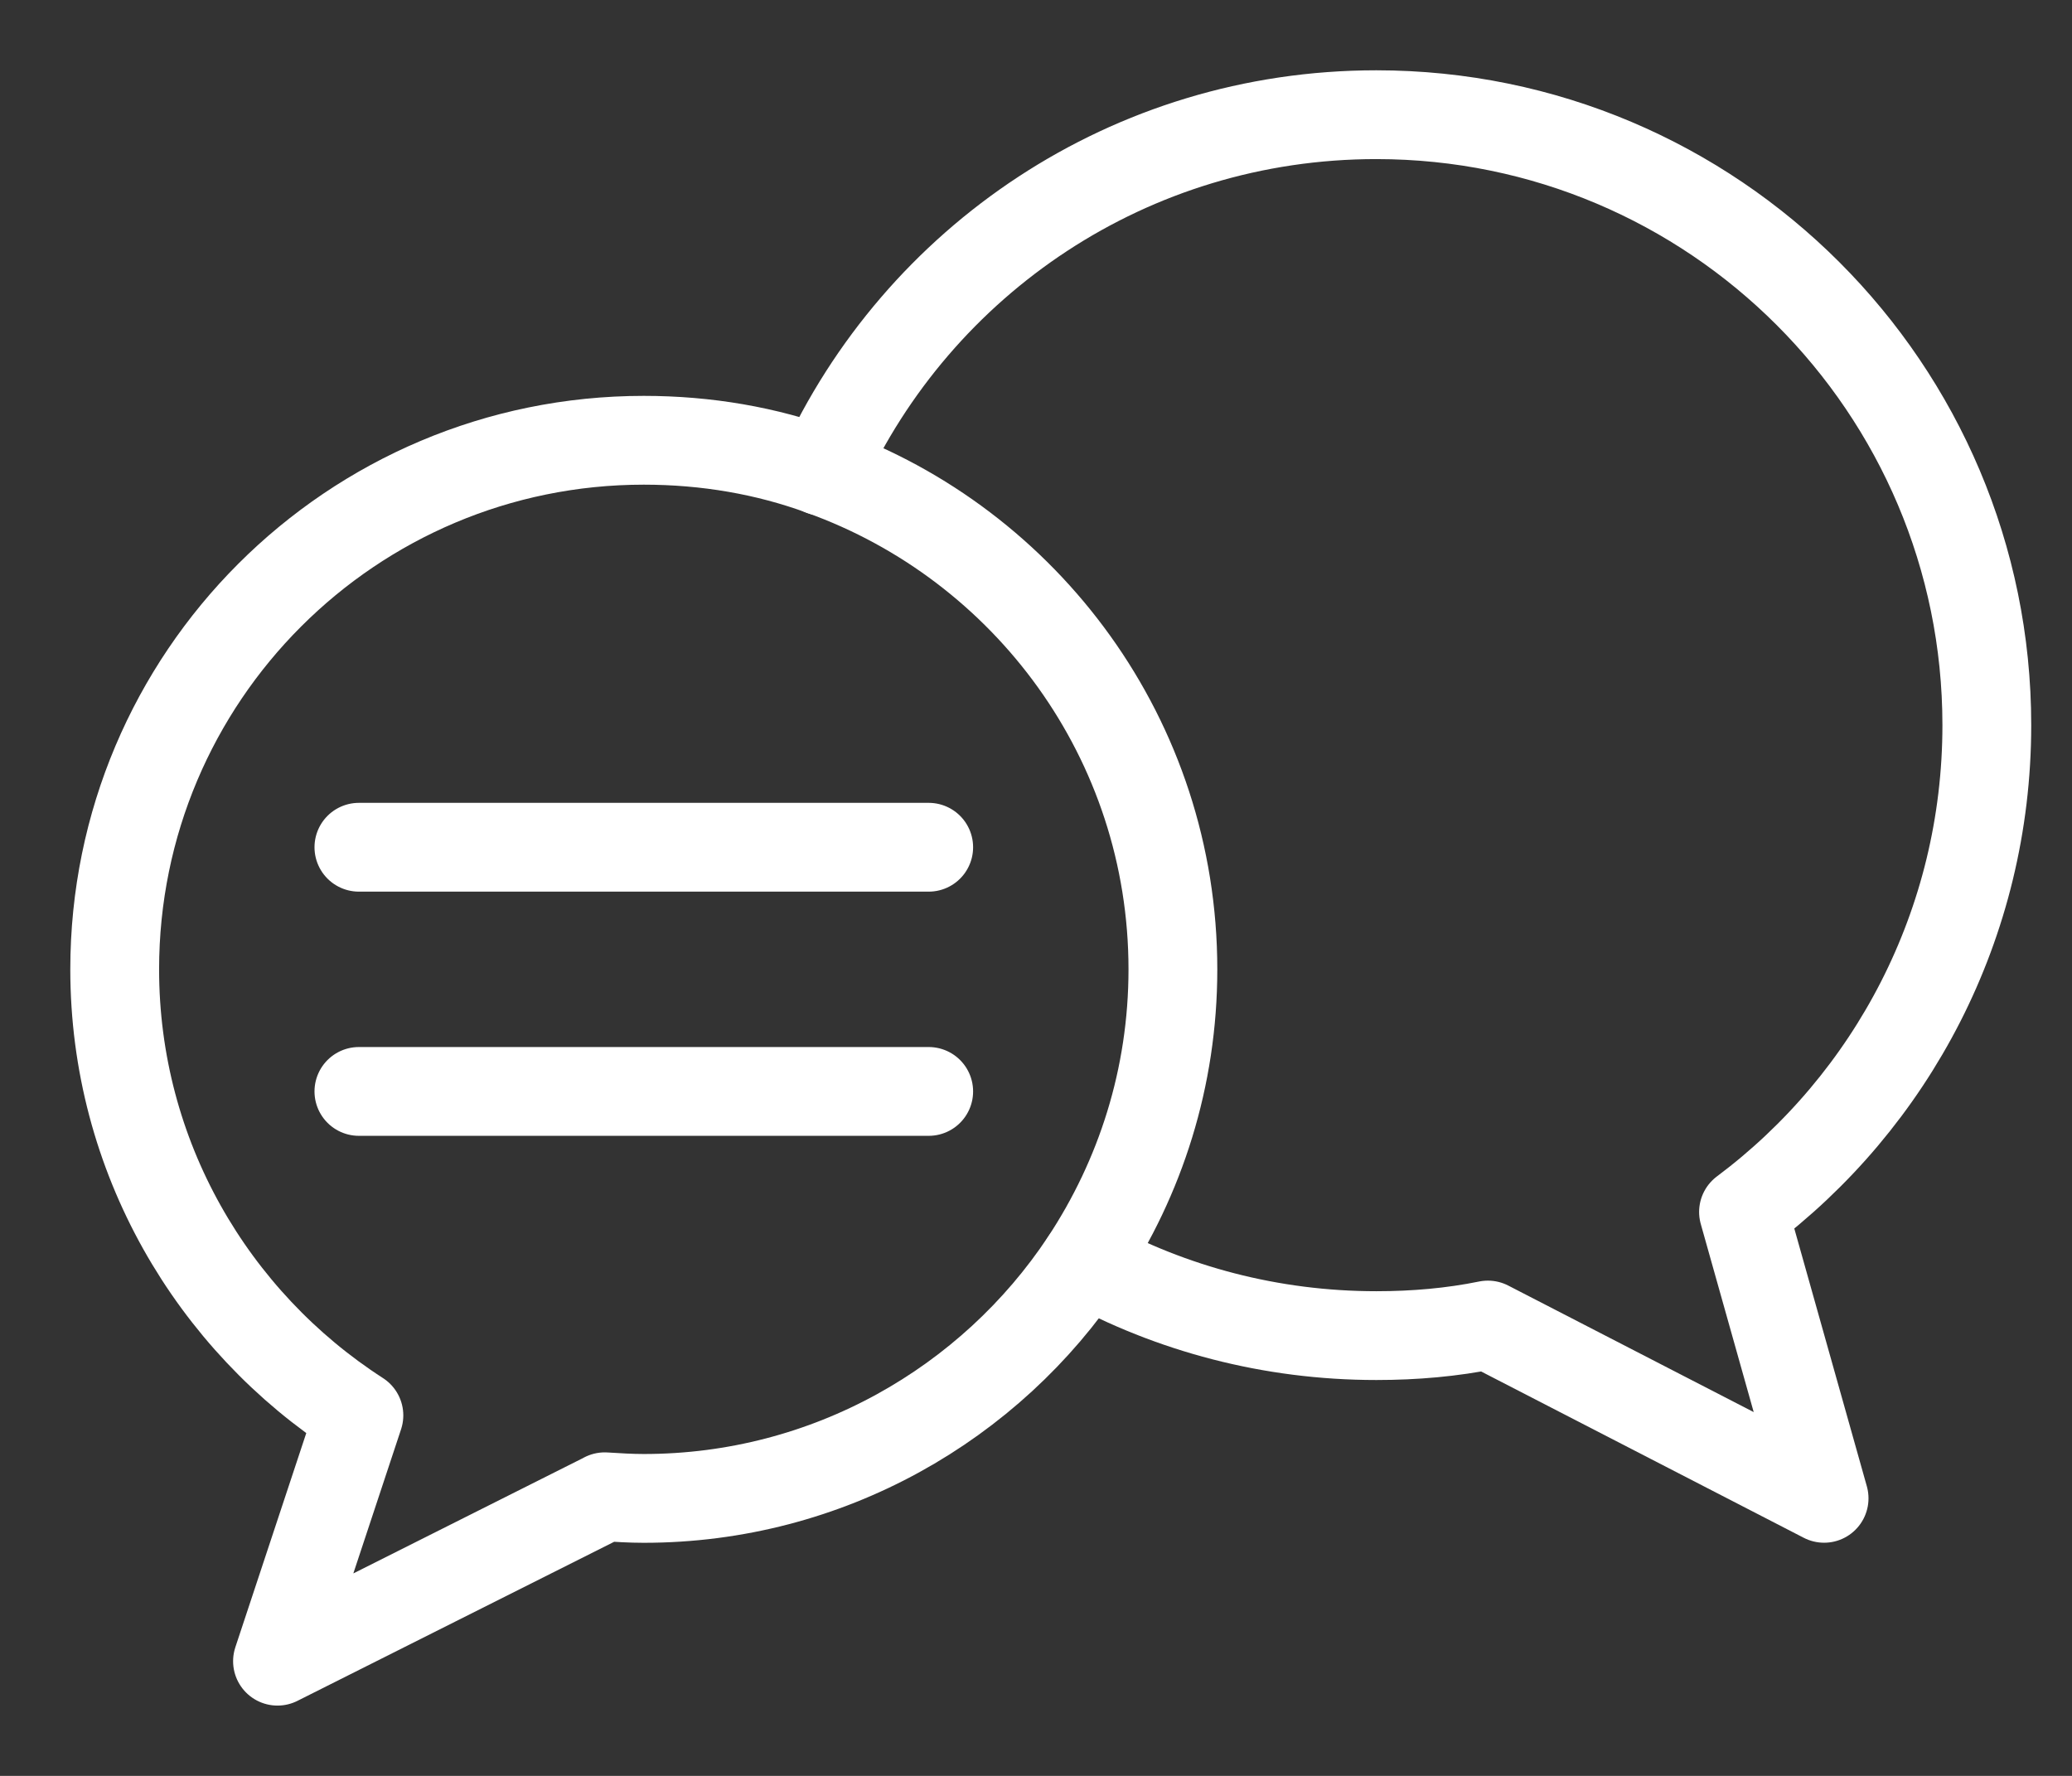
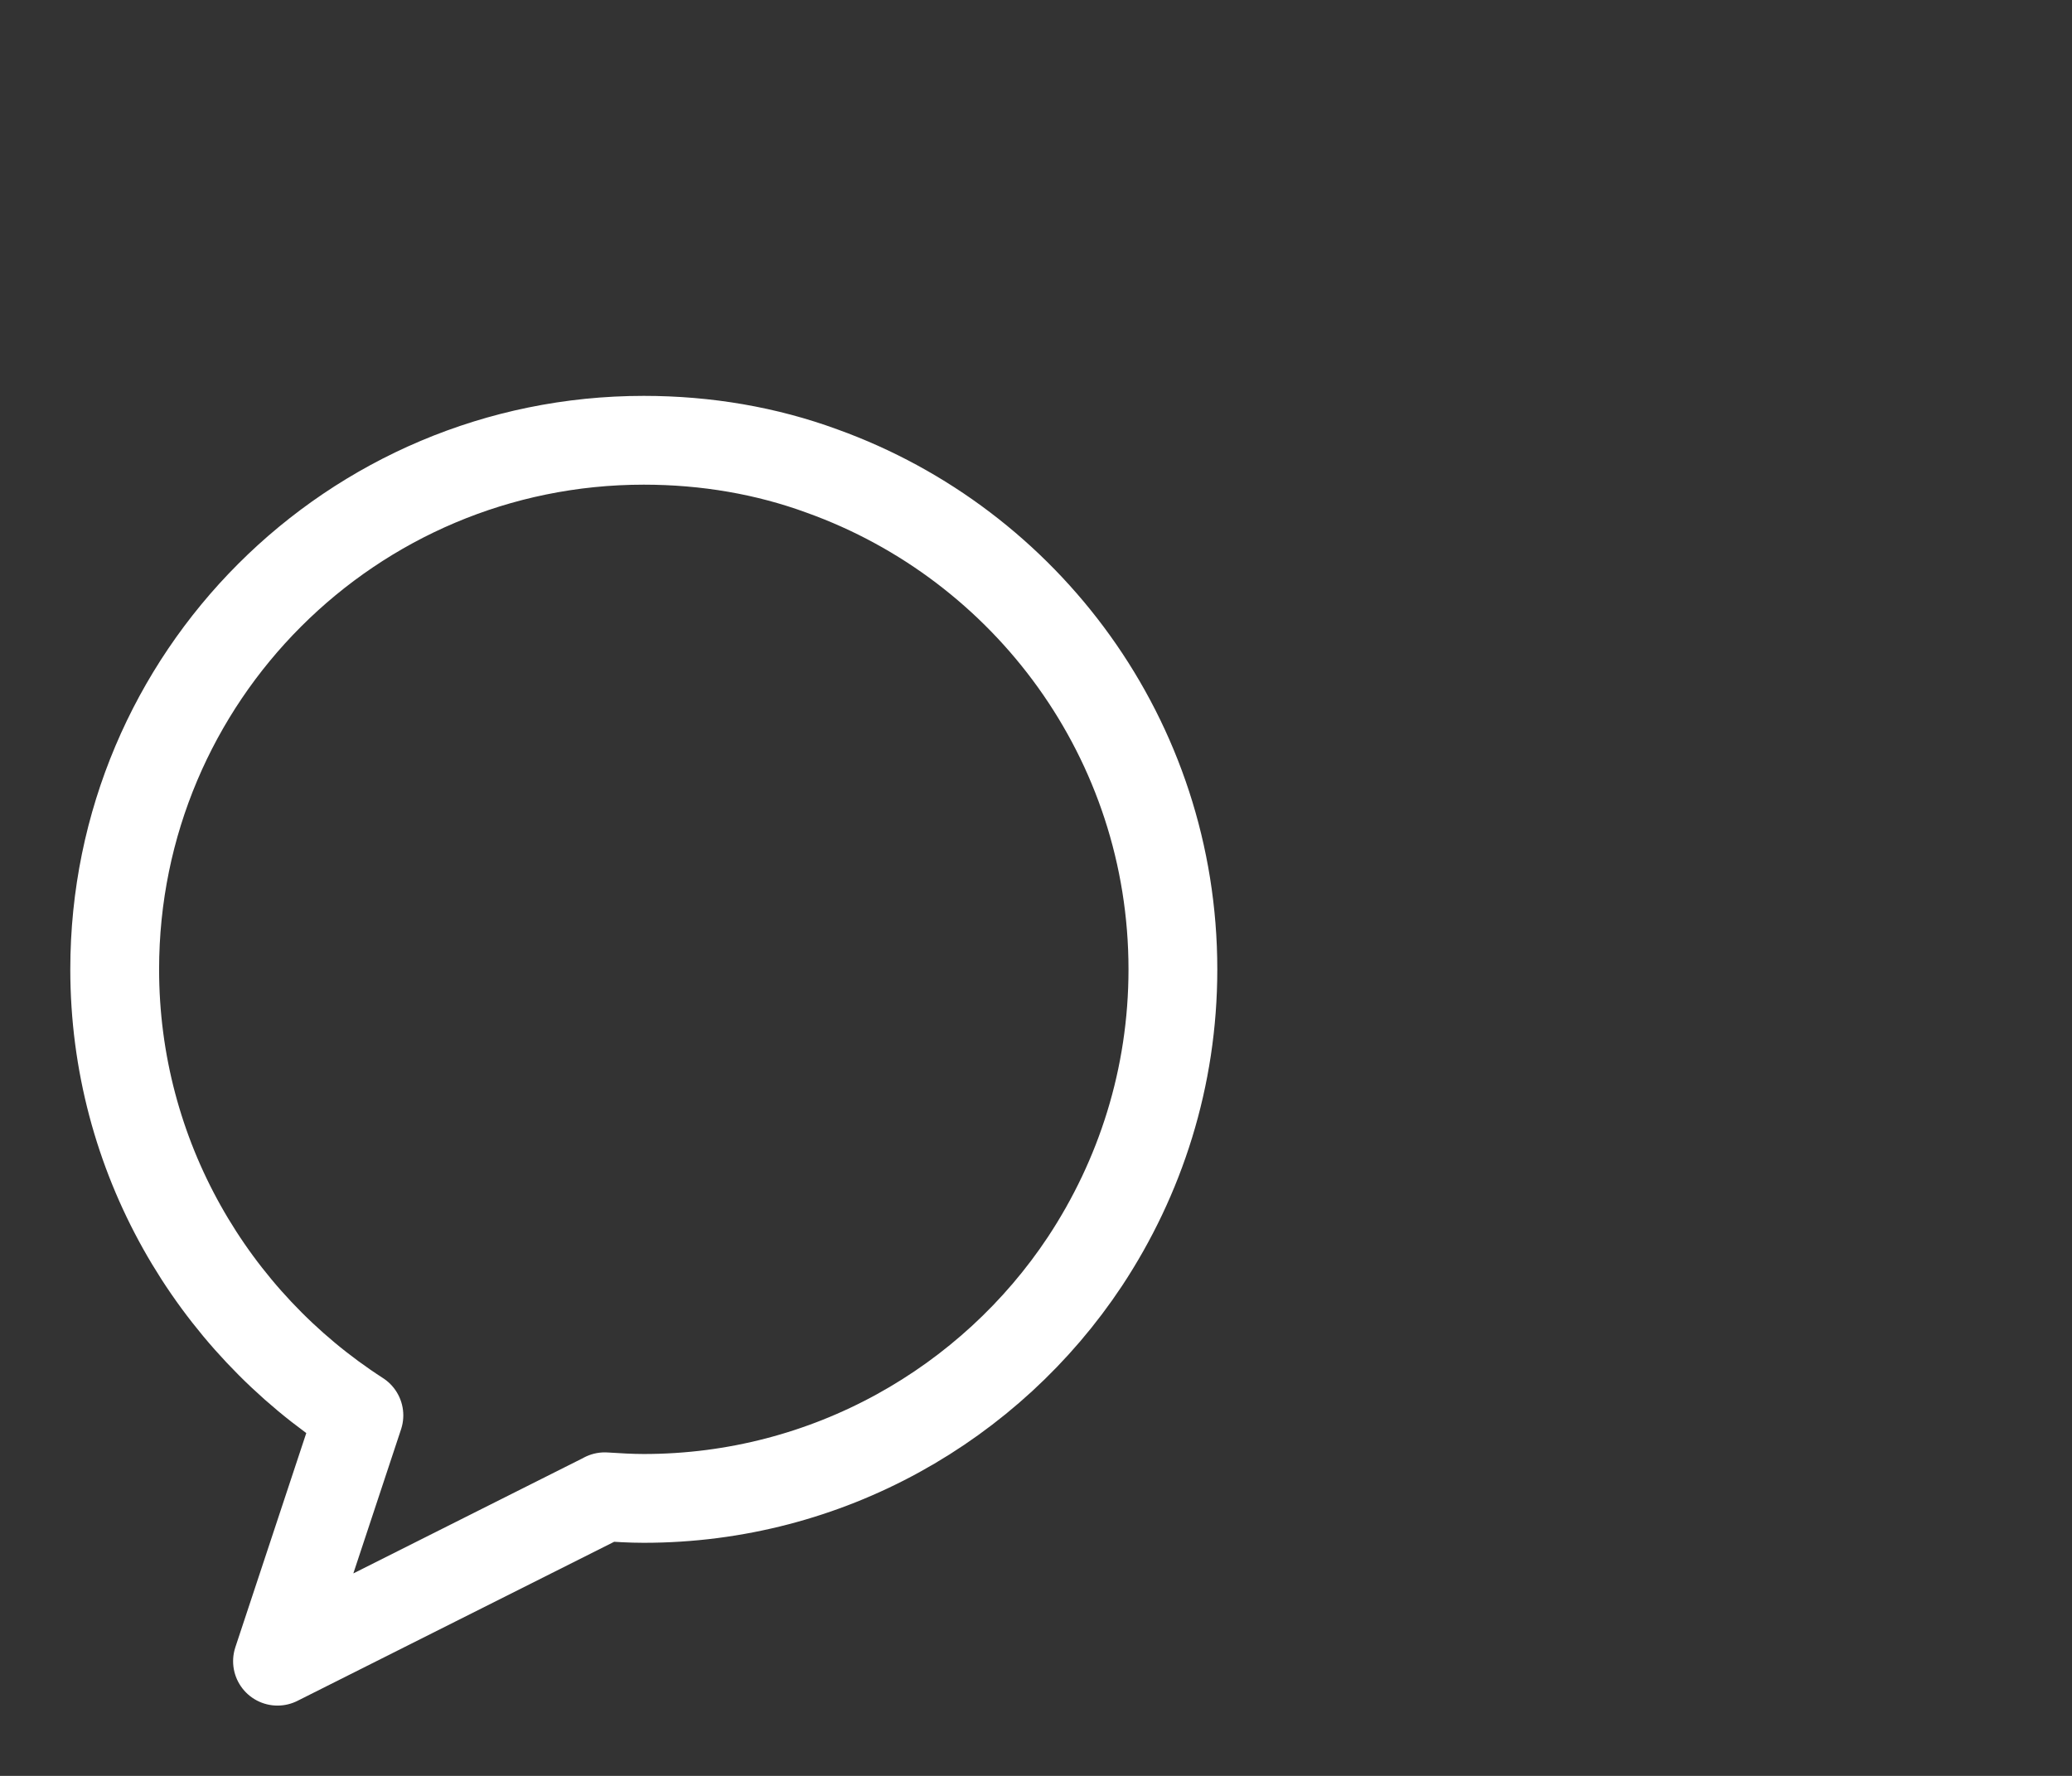
<svg xmlns="http://www.w3.org/2000/svg" width="28" height="24" viewBox="0 0 28 24">
  <rect x="0" y="0" width="28" height="24" fill="#333333" stroke="none" />
  <g fill="none" fill-rule="evenodd" stroke-linecap="round" stroke-linejoin="round">
    <g stroke="#FFF" stroke-width="1.2">
      <g>
        <g>
          <g>
            <g>
              <path d="M7.172 19.229L2.75 21.45l1.1-3.322c-1.98-1.276-3.3-3.5-3.3-6.028 0-3.95 3.201-7.15 7.15-7.15.847 0 1.661.141 2.409.416 2.761.992 4.741 3.63 4.741 6.734 0 1.463-.44 2.814-1.188 3.947-1.276 1.925-3.476 3.203-5.962 3.203-.176 0-.352-.011-.528-.022z" transform="translate(-268 -1610) translate(0 1391) translate(165.5 220) translate(.5) translate(103)" />
-               <path d="M10.109 5.368C11.407 2.518 14.267.55 17.599.55c4.555 0 8.25 3.696 8.25 8.25 0 2.685-1.286 5.082-3.288 6.579l1.089 3.87-4.543-2.342c-.484.099-.99.143-1.507.143-1.43 0-2.772-.363-3.938-1.001M3.85 10.45L11.55 10.45M3.85 13.75L11.55 13.75" transform="translate(-268 -1610) translate(0 1391) translate(165.5 220) translate(.5) translate(103)" />
            </g>
          </g>
        </g>
      </g>
    </g>
  </g>
</svg>